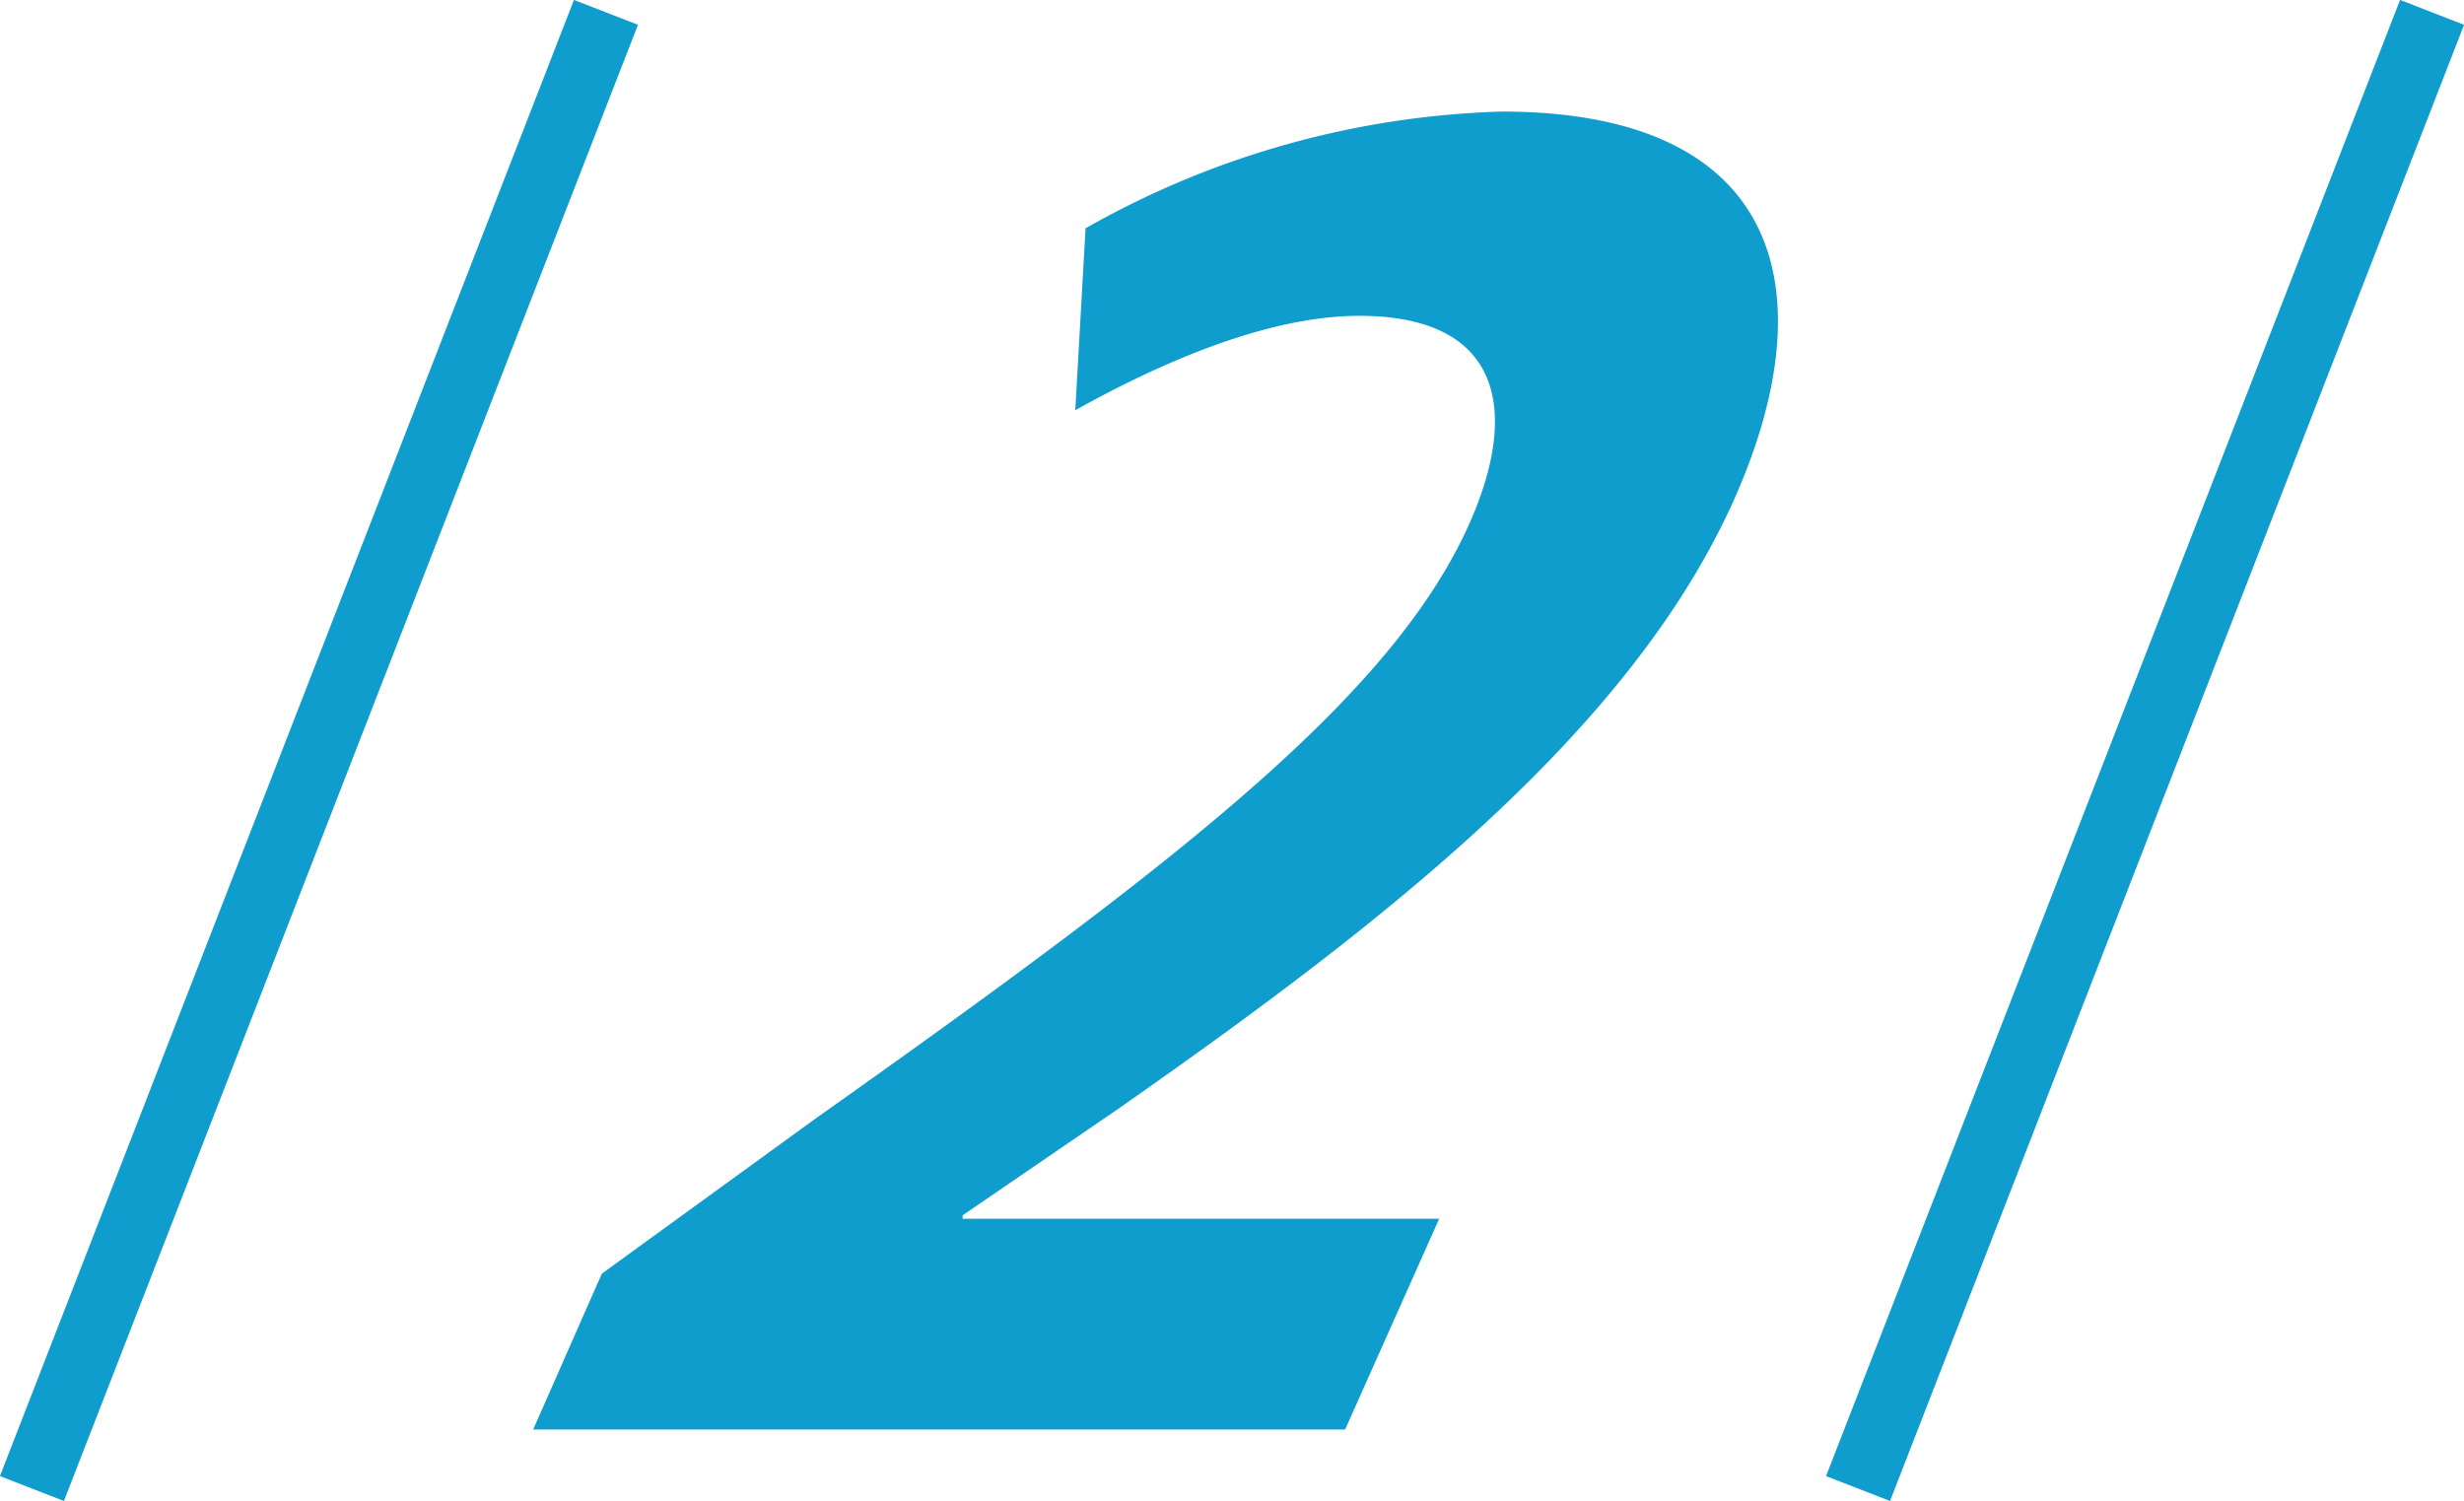
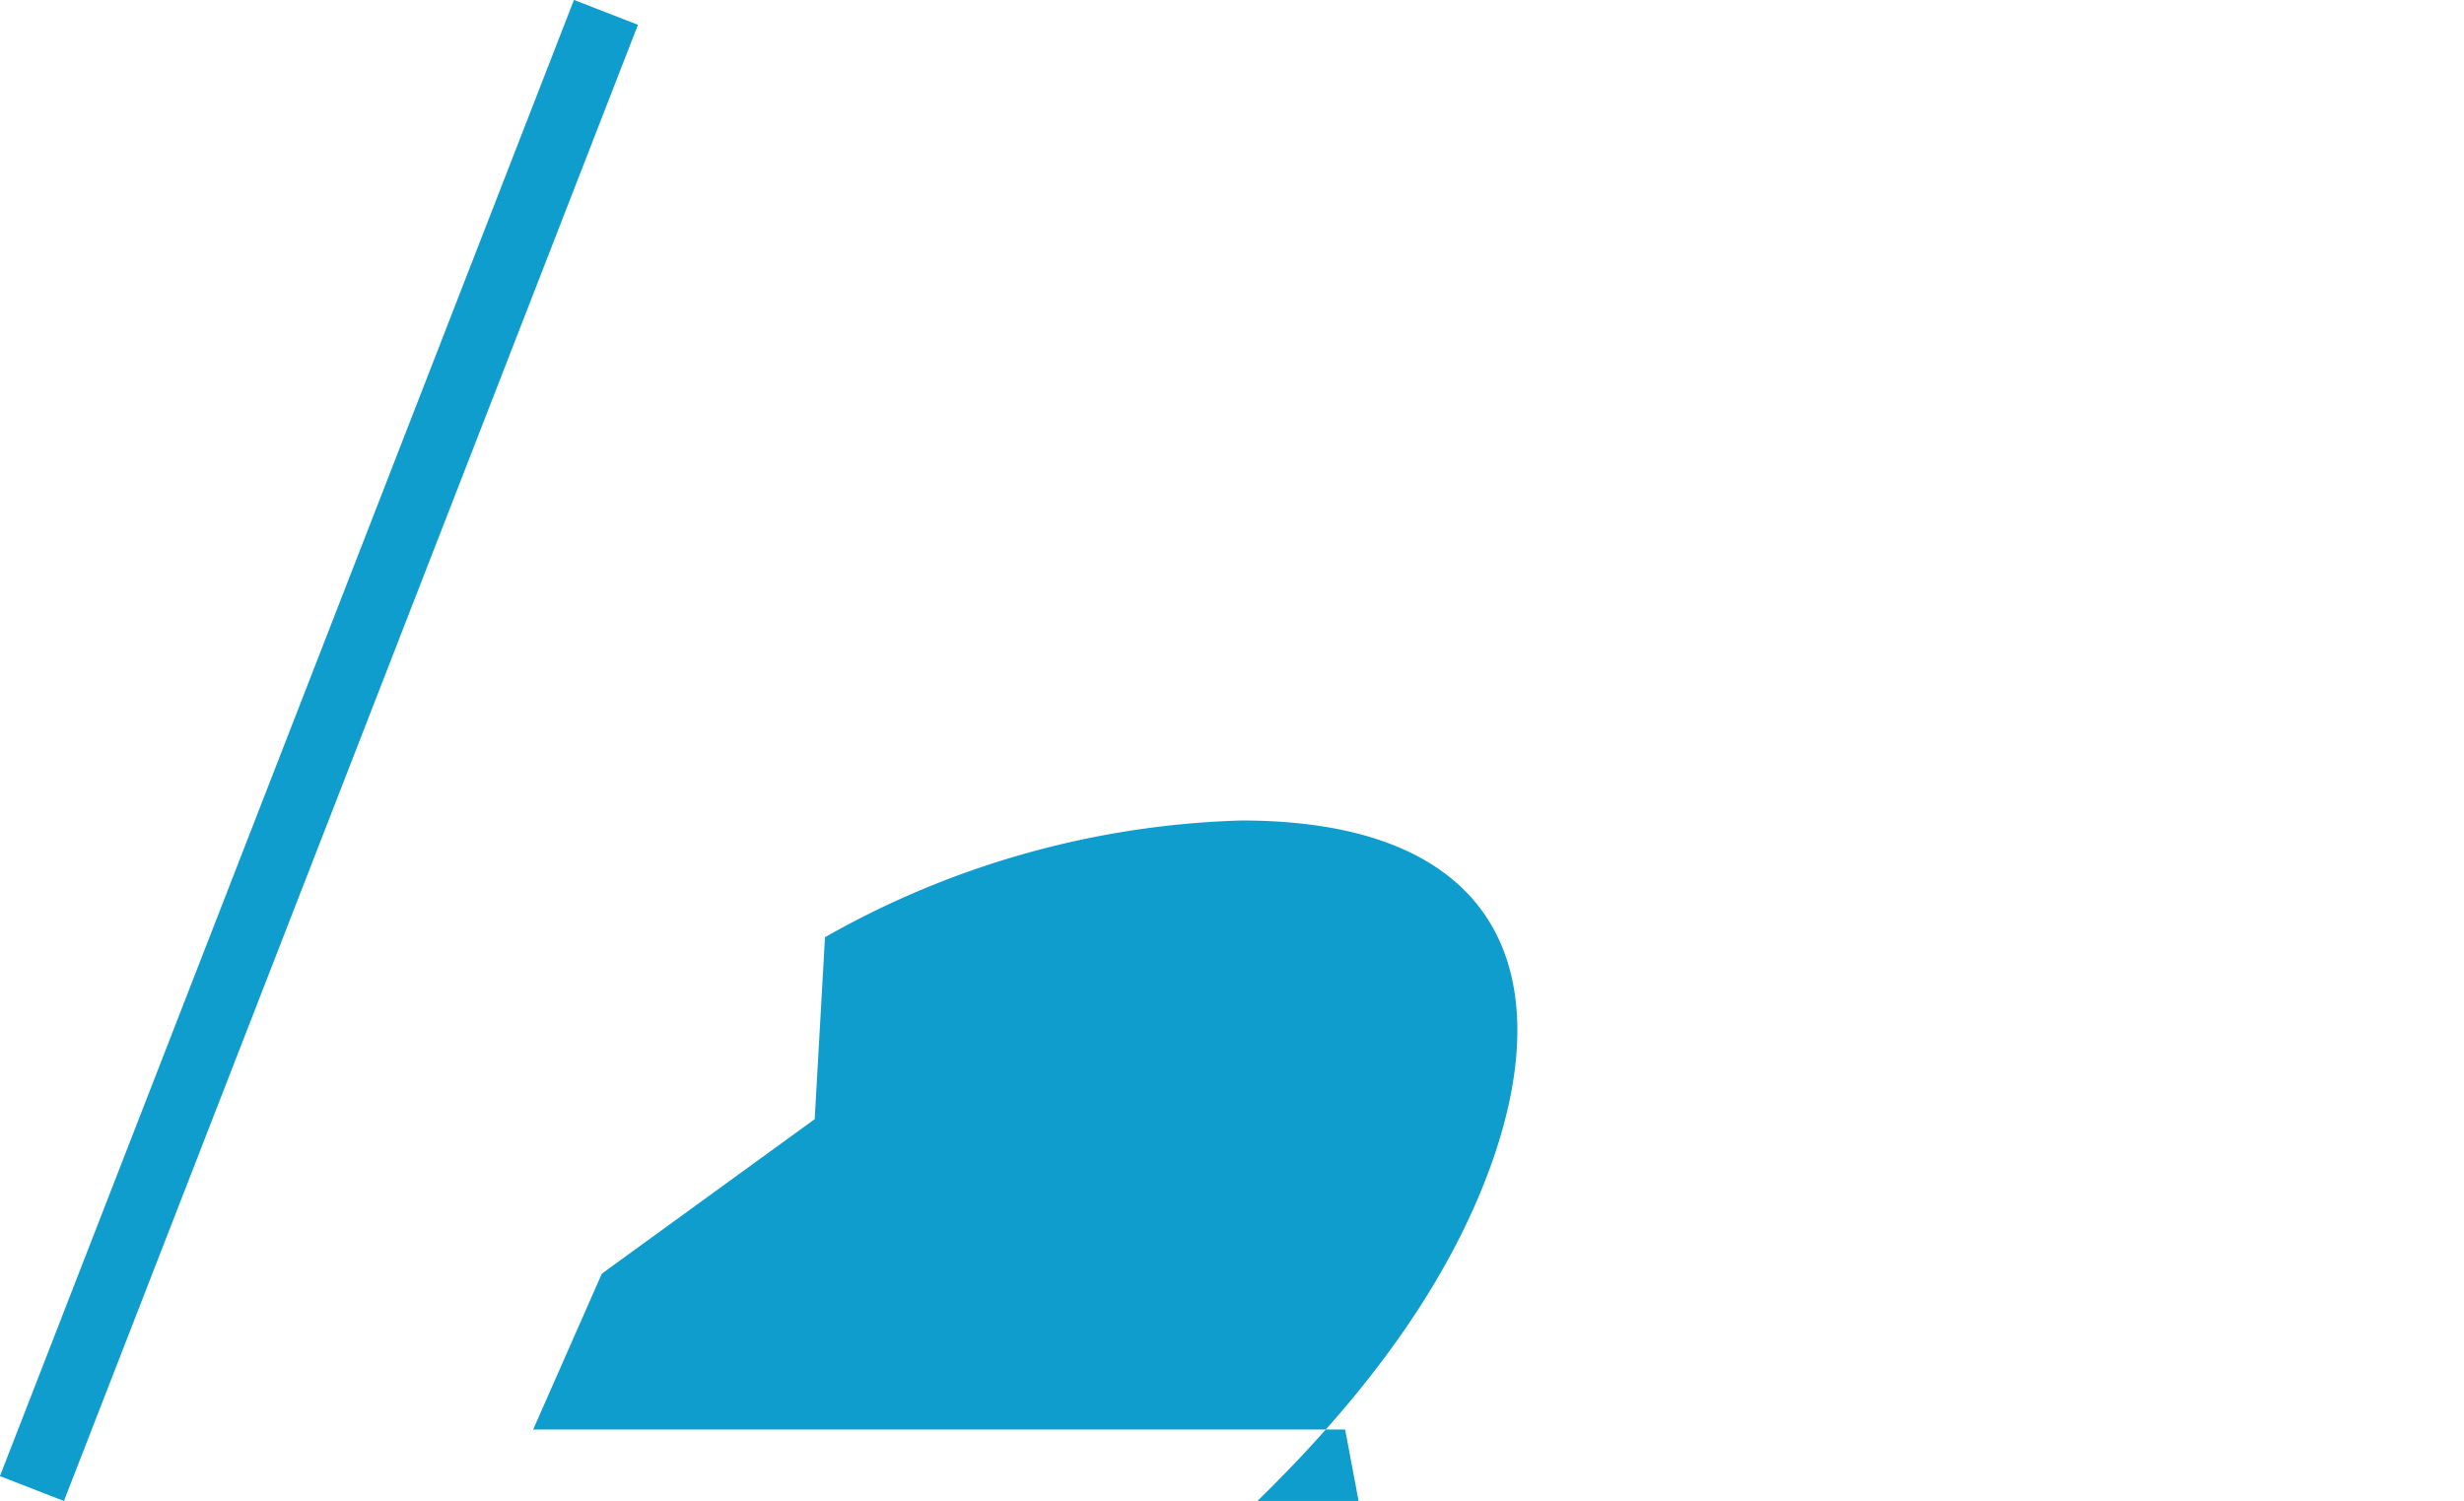
<svg xmlns="http://www.w3.org/2000/svg" viewBox="0 0 71.77 43.72">
  <defs>
    <style>.cls-1{fill:#0f9dcd;}.cls-2{fill:none;stroke:#0f9dcd;stroke-miterlimit:10;stroke-width:2px;}</style>
  </defs>
  <title>about_02</title>
  <g id="レイヤー_2" data-name="レイヤー 2">
    <g id="レイヤー_2-2" data-name="レイヤー 2">
-       <path class="cls-1" d="M39.18,41.64H15.53l2-4.54,6.2-4.5c10.45-7.4,16.8-12.25,19.07-17.35,1.47-3.3.94-6.05-3.21-6.05-2.75,0-5.94,1.45-8.27,2.75l.3-5.3a26.05,26.05,0,0,1,12.12-3.4c8.1,0,9.51,5.15,6.77,11.3-3,6.7-10,12.2-17.94,17.75l-4.53,3.1,0,.1H41.92Z" />
+       <path class="cls-1" d="M39.18,41.64H15.53l2-4.54,6.2-4.5l.3-5.3a26.05,26.05,0,0,1,12.12-3.4c8.1,0,9.51,5.15,6.77,11.3-3,6.7-10,12.2-17.94,17.75l-4.53,3.1,0,.1H41.92Z" />
      <line class="cls-2" x1="17.65" y1="0.36" x2="0.93" y2="43.36" />
-       <line class="cls-2" x1="70.84" y1="0.36" x2="54.12" y2="43.36" />
    </g>
  </g>
</svg>